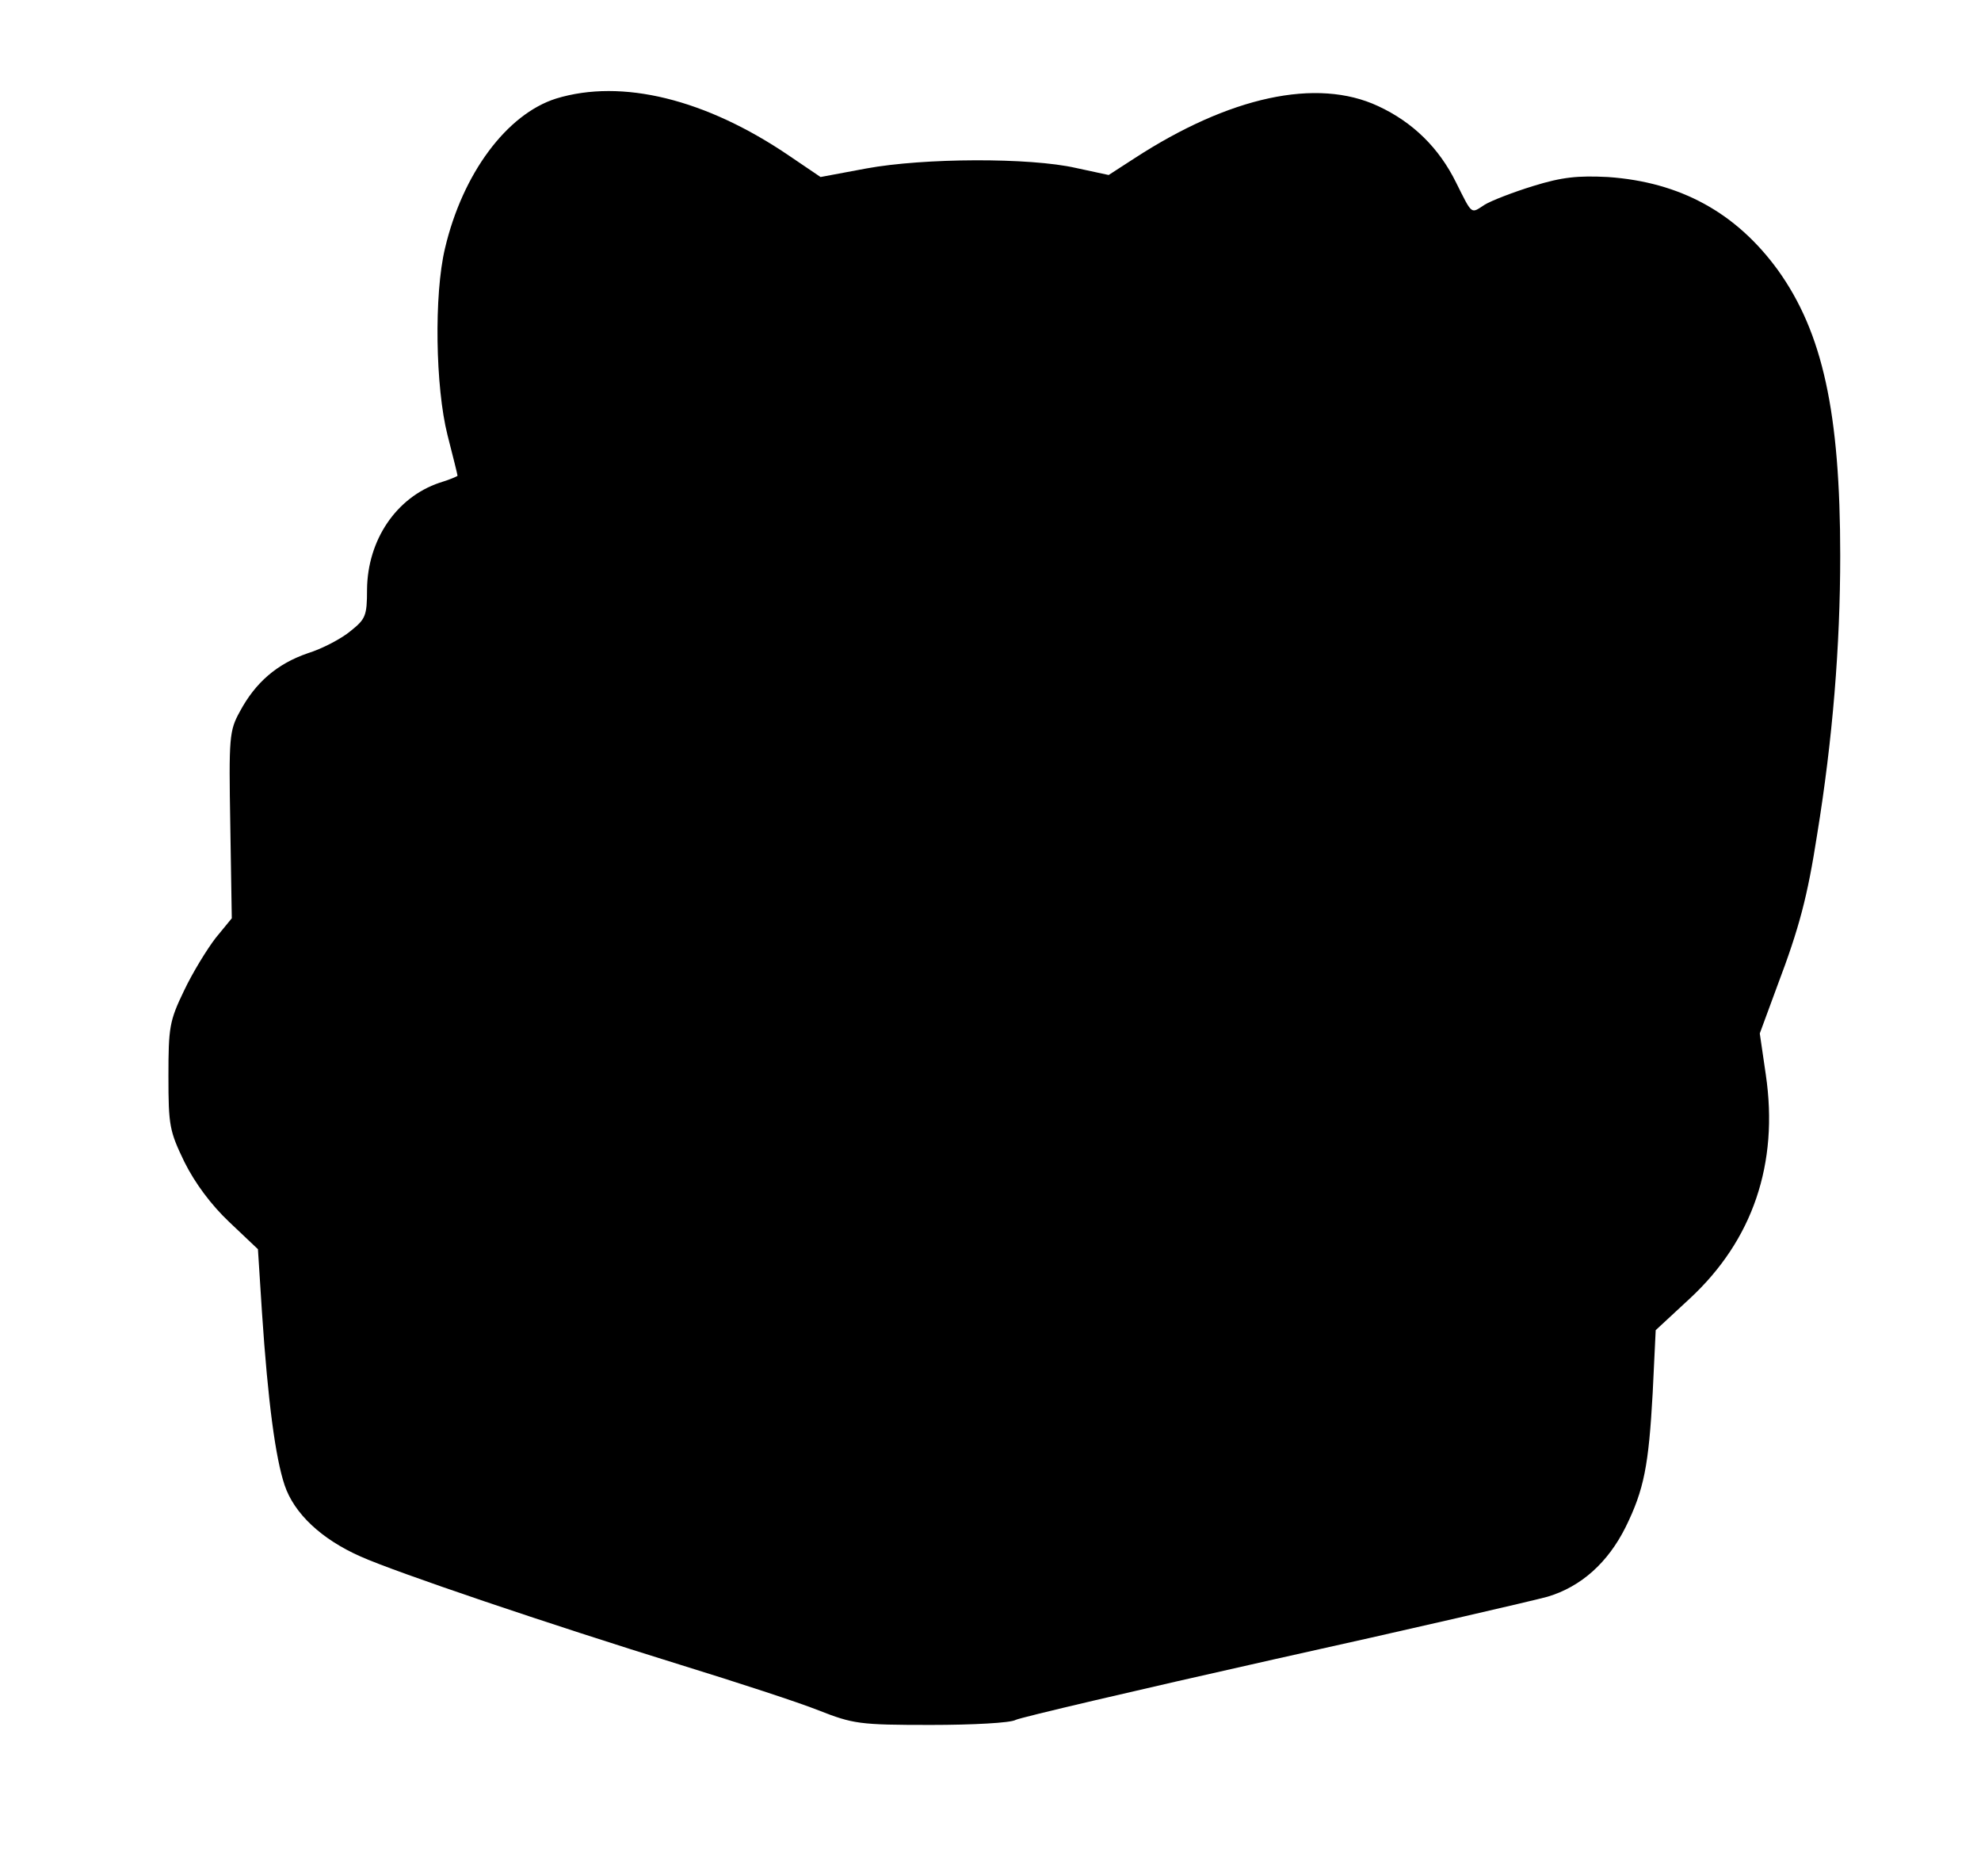
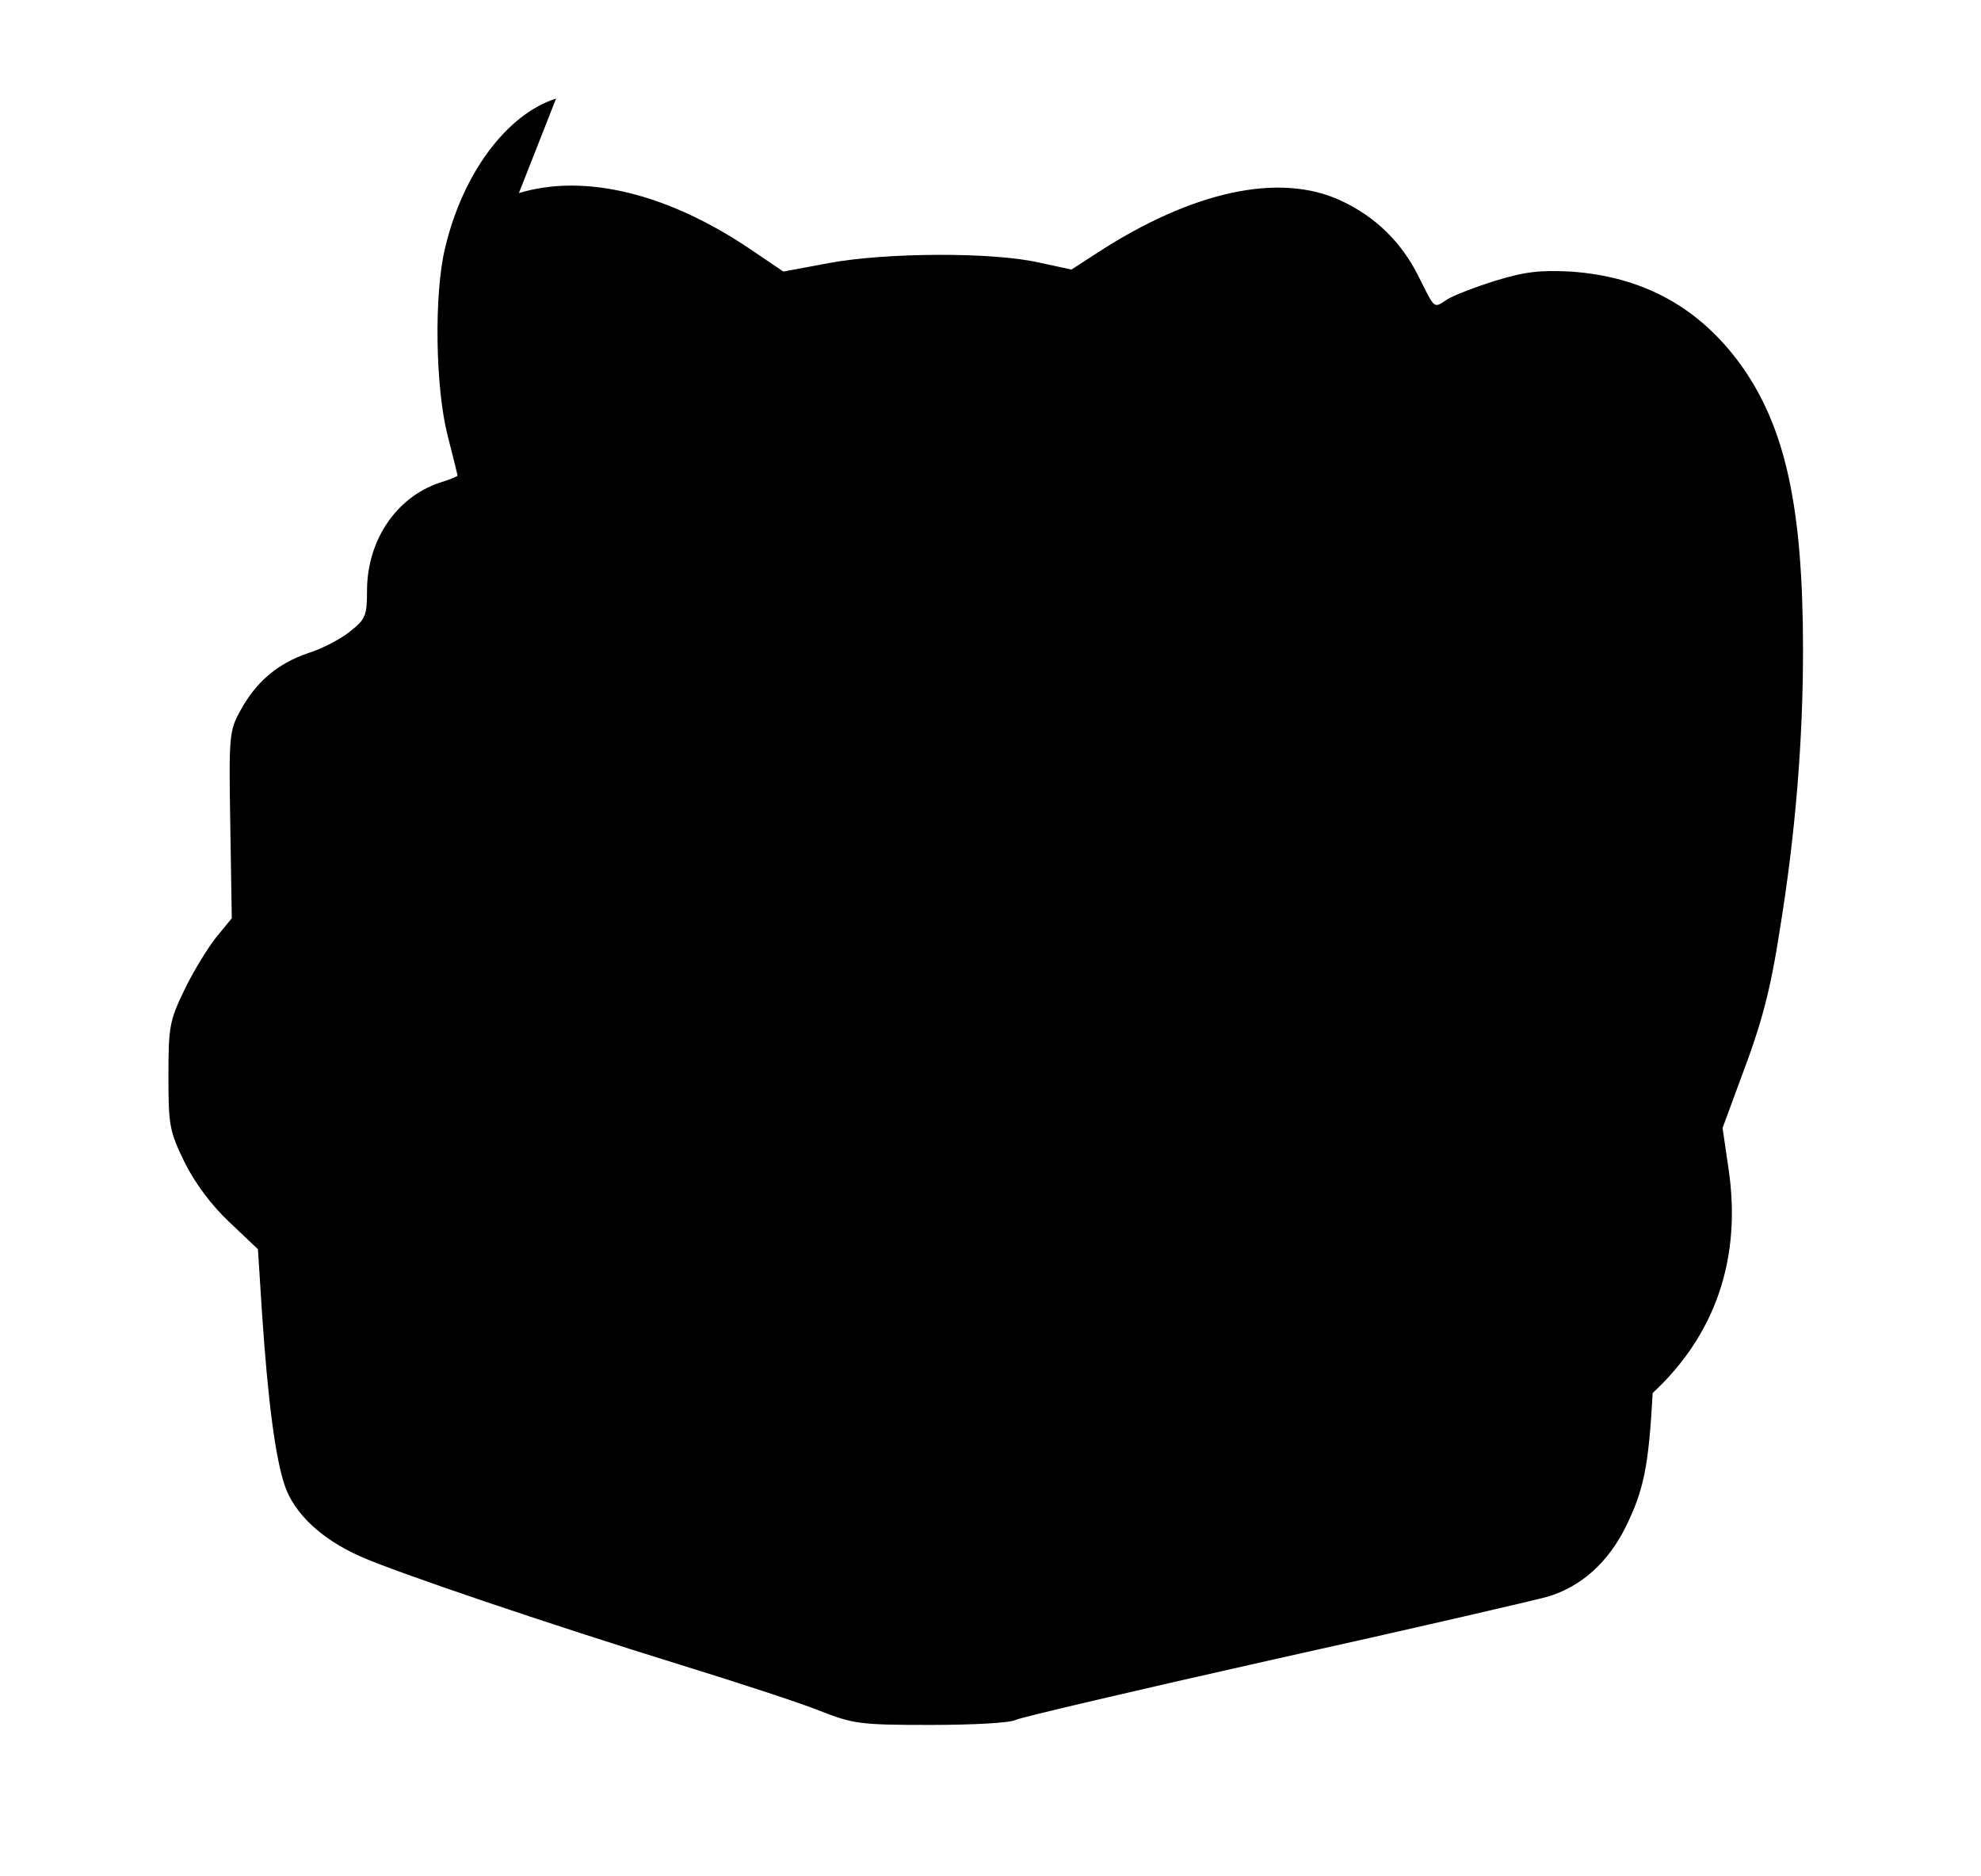
<svg xmlns="http://www.w3.org/2000/svg" version="1.0" width="394pt" height="373pt" viewBox="0 0 394 373" preserveAspectRatio="xMidYMid meet">
  <g transform="translate(0,373) scale(0.1,-0.1)" fill="#000000" stroke="none">
-     <path d="M1106 3534 c-98 -31 -186 -149 -221 -298 -22 -92 -19 -276 5 -371 11 -43 20 -79 20 -81 0 -1 -16 -8 -36 -14 -86 -29 -143 -114 -144 -212 0 -53 -3 -59 -33 -83 -18 -15 -56 -35 -85 -44 -61 -21 -104 -58 -135 -116 -21 -38 -22 -51 -19 -225 l3 -186 -32 -39 c-17 -22 -46 -69 -63 -105 -29 -60 -31 -73 -31 -170 0 -98 2 -109 32 -171 21 -42 53 -85 89 -119 l57 -54 8 -125 c12 -180 27 -290 45 -344 19 -57 74 -108 151 -142 69 -31 373 -134 638 -216 110 -34 233 -74 273 -90 69 -27 81 -29 223 -29 83 0 159 4 169 10 10 5 240 59 512 120 271 60 517 117 546 125 67 20 120 68 155 138 37 75 46 123 54 267 l6 125 68 63 c125 116 177 268 151 445 l-12 82 35 95 c44 116 60 178 79 300 31 190 46 376 46 555 0 285 -35 444 -124 568 -83 114 -194 175 -338 185 -60 3 -91 0 -149 -18 -39 -12 -83 -29 -96 -37 -28 -18 -24 -22 -57 44 -34 69 -86 120 -155 152 -122 57 -296 19 -485 -104 l-51 -33 -65 14 c-92 21 -303 20 -417 -1 l-91 -17 -62 42 c-166 113 -333 154 -464 114z" />
+     <path d="M1106 3534 c-98 -31 -186 -149 -221 -298 -22 -92 -19 -276 5 -371 11 -43 20 -79 20 -81 0 -1 -16 -8 -36 -14 -86 -29 -143 -114 -144 -212 0 -53 -3 -59 -33 -83 -18 -15 -56 -35 -85 -44 -61 -21 -104 -58 -135 -116 -21 -38 -22 -51 -19 -225 l3 -186 -32 -39 c-17 -22 -46 -69 -63 -105 -29 -60 -31 -73 -31 -170 0 -98 2 -109 32 -171 21 -42 53 -85 89 -119 l57 -54 8 -125 c12 -180 27 -290 45 -344 19 -57 74 -108 151 -142 69 -31 373 -134 638 -216 110 -34 233 -74 273 -90 69 -27 81 -29 223 -29 83 0 159 4 169 10 10 5 240 59 512 120 271 60 517 117 546 125 67 20 120 68 155 138 37 75 46 123 54 267 c125 116 177 268 151 445 l-12 82 35 95 c44 116 60 178 79 300 31 190 46 376 46 555 0 285 -35 444 -124 568 -83 114 -194 175 -338 185 -60 3 -91 0 -149 -18 -39 -12 -83 -29 -96 -37 -28 -18 -24 -22 -57 44 -34 69 -86 120 -155 152 -122 57 -296 19 -485 -104 l-51 -33 -65 14 c-92 21 -303 20 -417 -1 l-91 -17 -62 42 c-166 113 -333 154 -464 114z" />
  </g>
</svg>